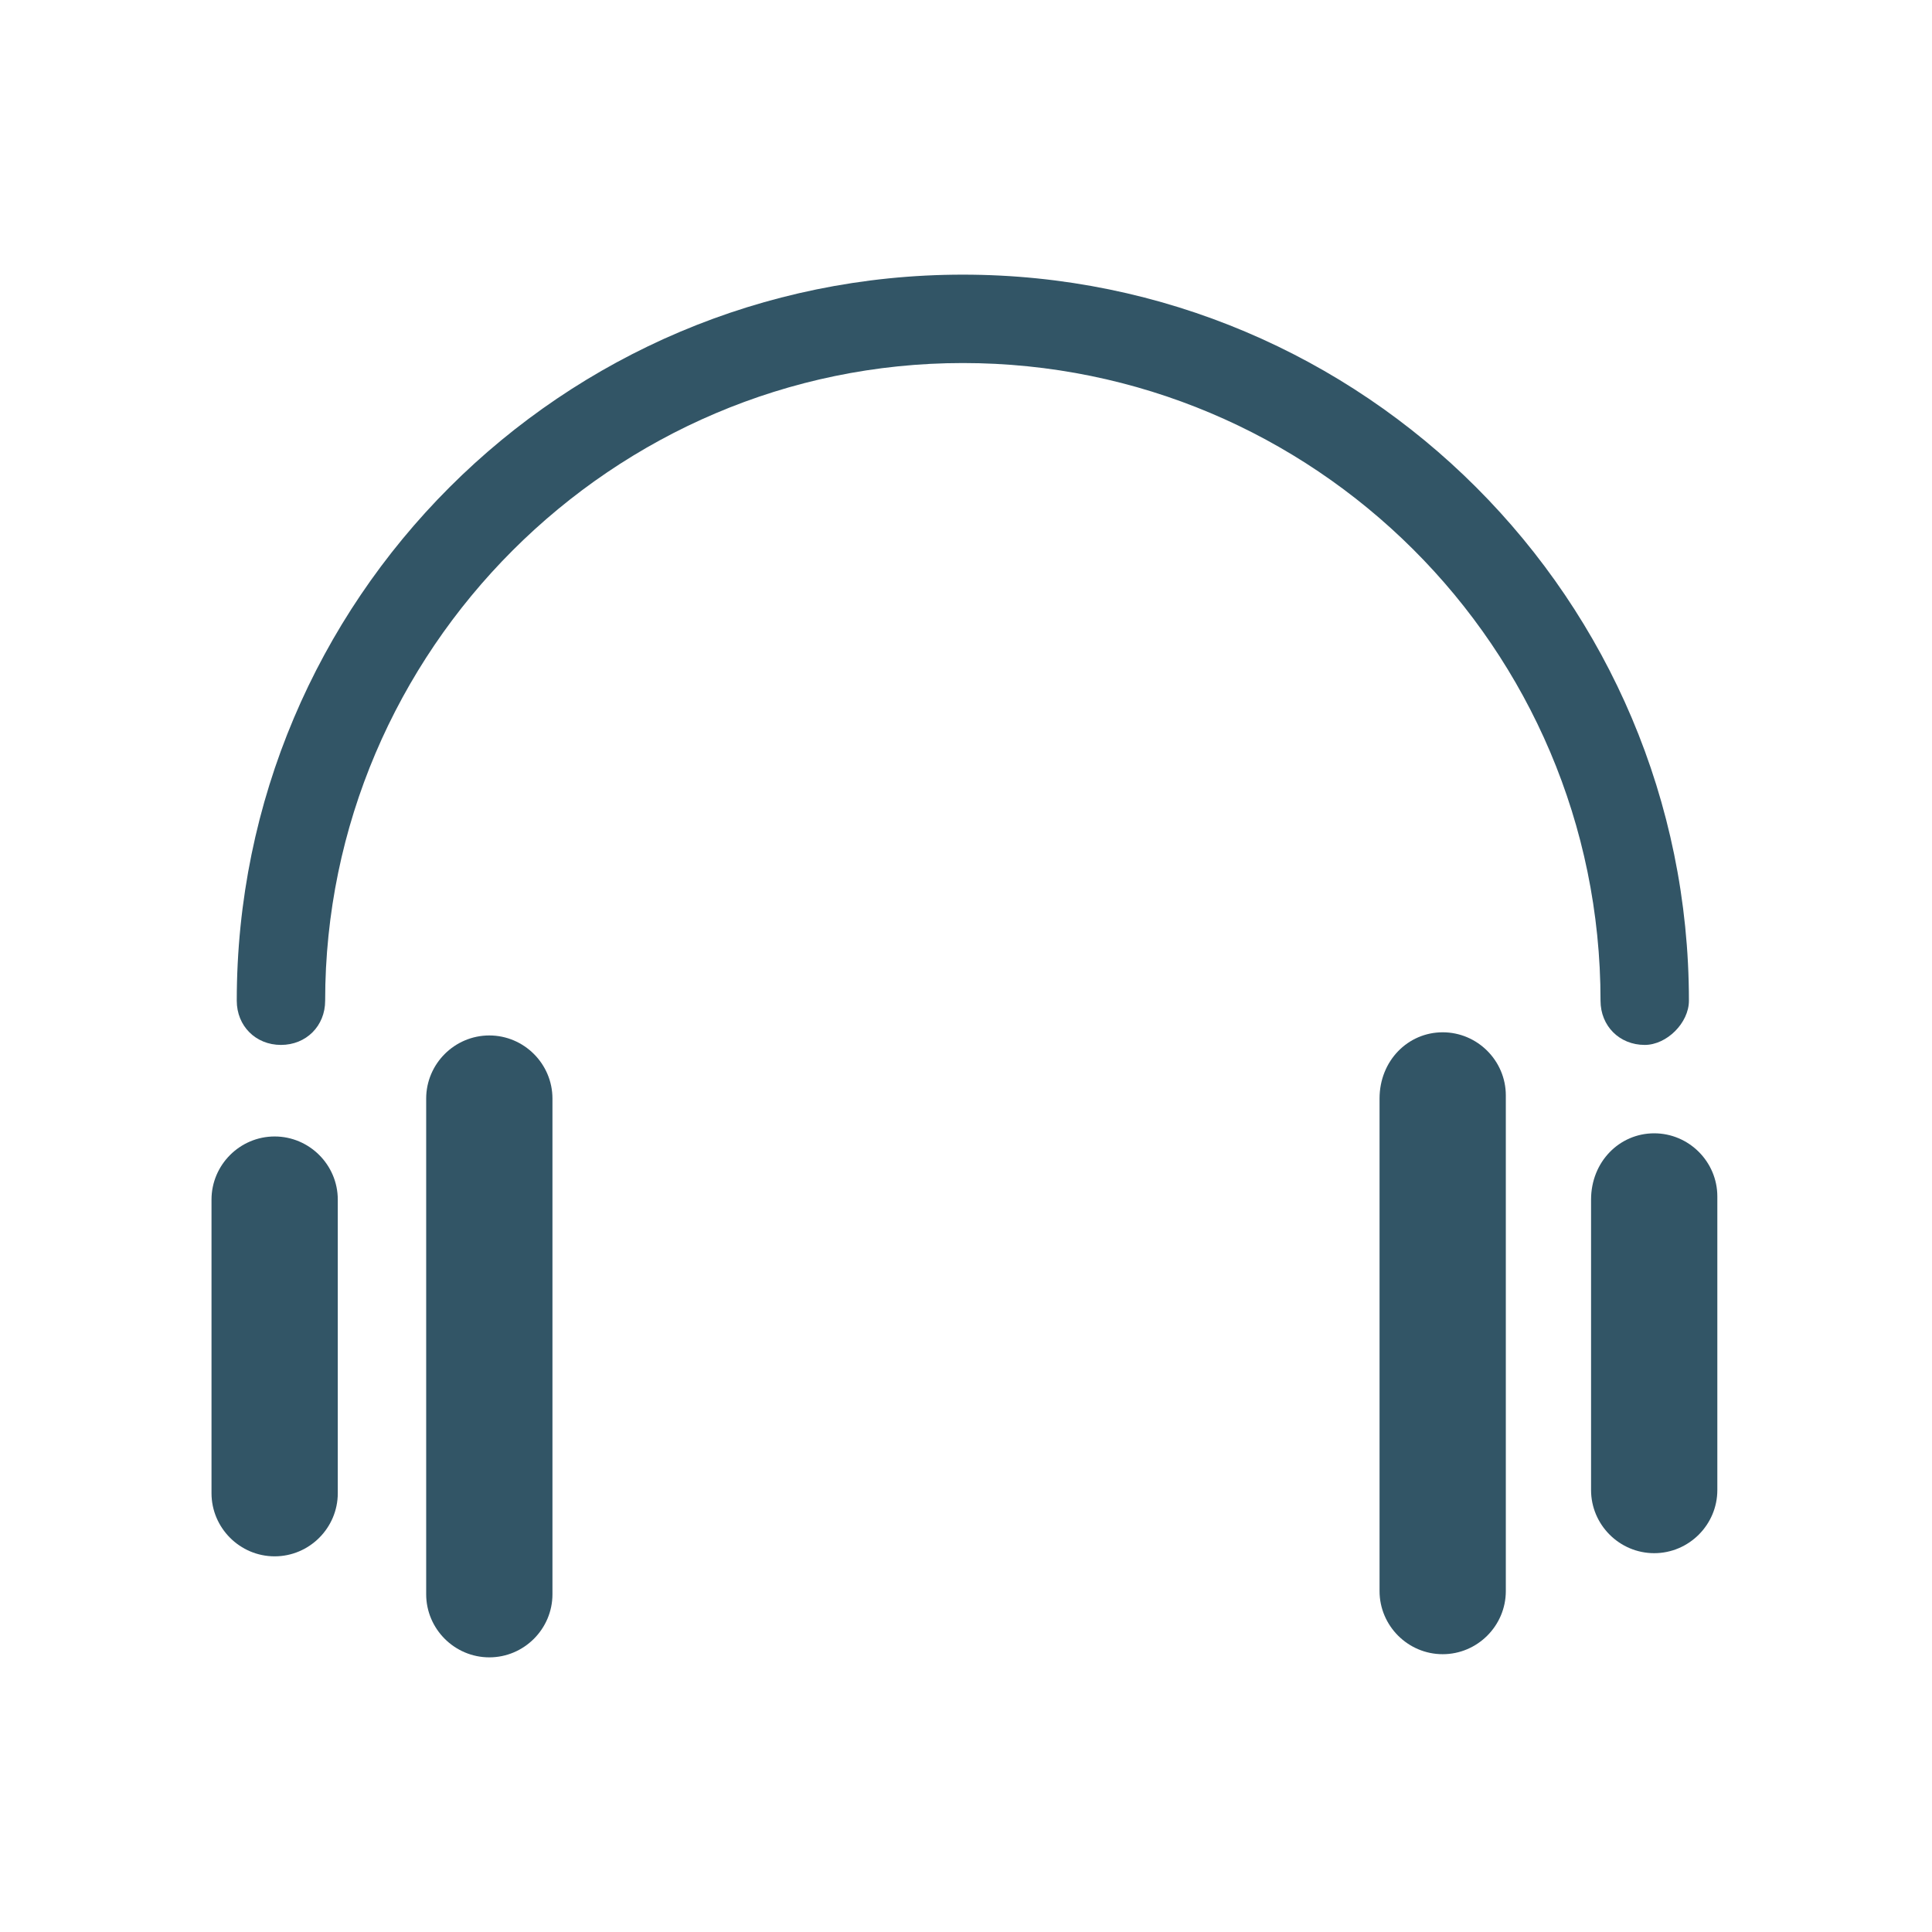
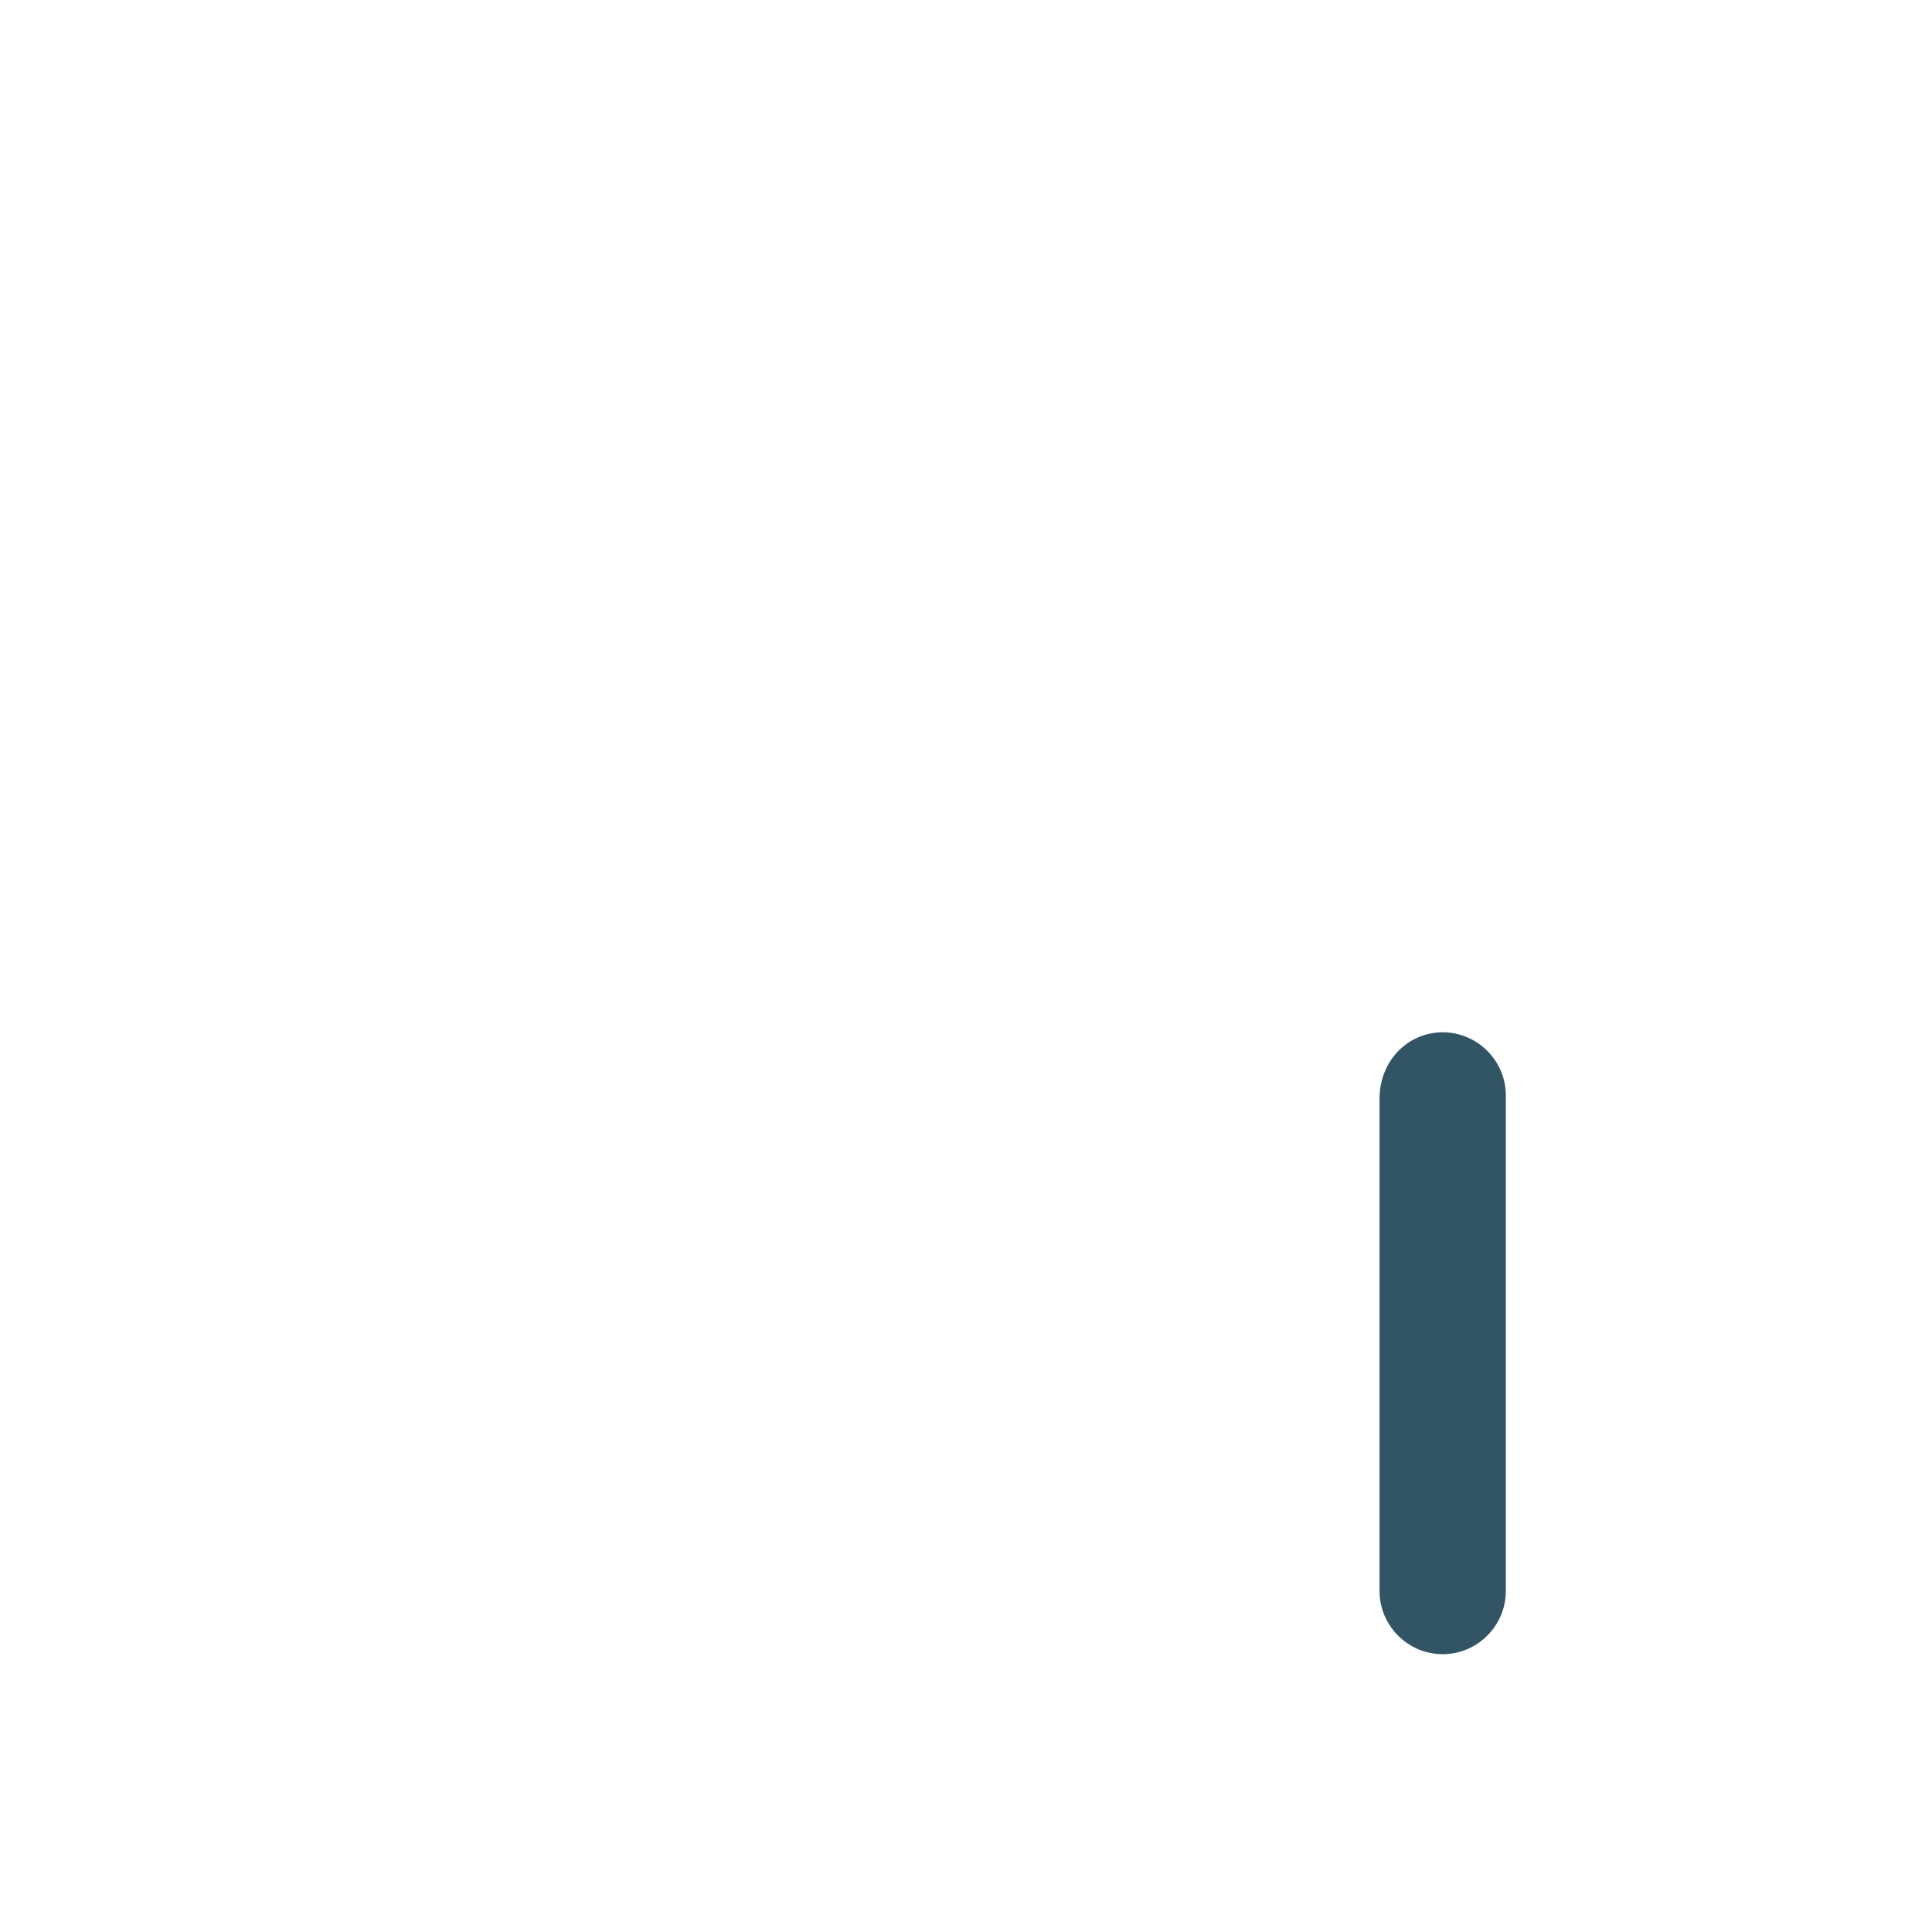
<svg xmlns="http://www.w3.org/2000/svg" version="1.1" id="Capa_1" x="0px" y="0px" viewBox="0 0 61.2 61.2" style="enable-background:new 0 0 61.2 61.2;" xml:space="preserve">
  <style type="text/css">
	.st0{fill:#325566;}
</style>
  <g>
    <g>
      <g>
-         <path class="st0" d="M15.5,52.5L15.5,52.5c-1.1,0-2-0.9-2-2l0-15.7c0-1.1,0.9-2,2-2h0c1.1,0,2,0.9,2,2v15.7     C17.5,51.6,16.6,52.5,15.5,52.5z" />
-         <path class="st0" d="M8.7,49.3L8.7,49.3c-1.1,0-2-0.9-2-2V38c0-1.1,0.9-2,2-2h0c1.1,0,2,0.9,2,2v9.3C10.7,48.4,9.8,49.3,8.7,49.3     z" />
-       </g>
+         </g>
      <g>
        <path class="st0" d="M45.7,32.7L45.7,32.7c1.1,0,2,0.9,2,2v15.7c0,1.1-0.9,2-2,2h0c-1.1,0-2-0.9-2-2V34.8     C43.7,33.6,44.6,32.7,45.7,32.7z" />
-         <path class="st0" d="M52.4,35.9L52.4,35.9c1.1,0,2,0.9,2,2v9.3c0,1.1-0.9,2-2,2h0c-1.1,0-2-0.9-2-2V38     C50.4,36.8,51.3,35.9,52.4,35.9z" />
      </g>
-       <path class="st0" d="M52.1,33.1c-0.8,0-1.4-0.6-1.4-1.4c0-11.2-9.1-20.2-20.2-20.2s-20.2,9.1-20.2,20.2c0,0.8-0.6,1.4-1.4,1.4    c-0.8,0-1.4-0.6-1.4-1.4c0-12.7,10.3-23,23-23s23,10.3,23,23C53.5,32.4,52.8,33.1,52.1,33.1z" />
    </g>
  </g>
</svg>